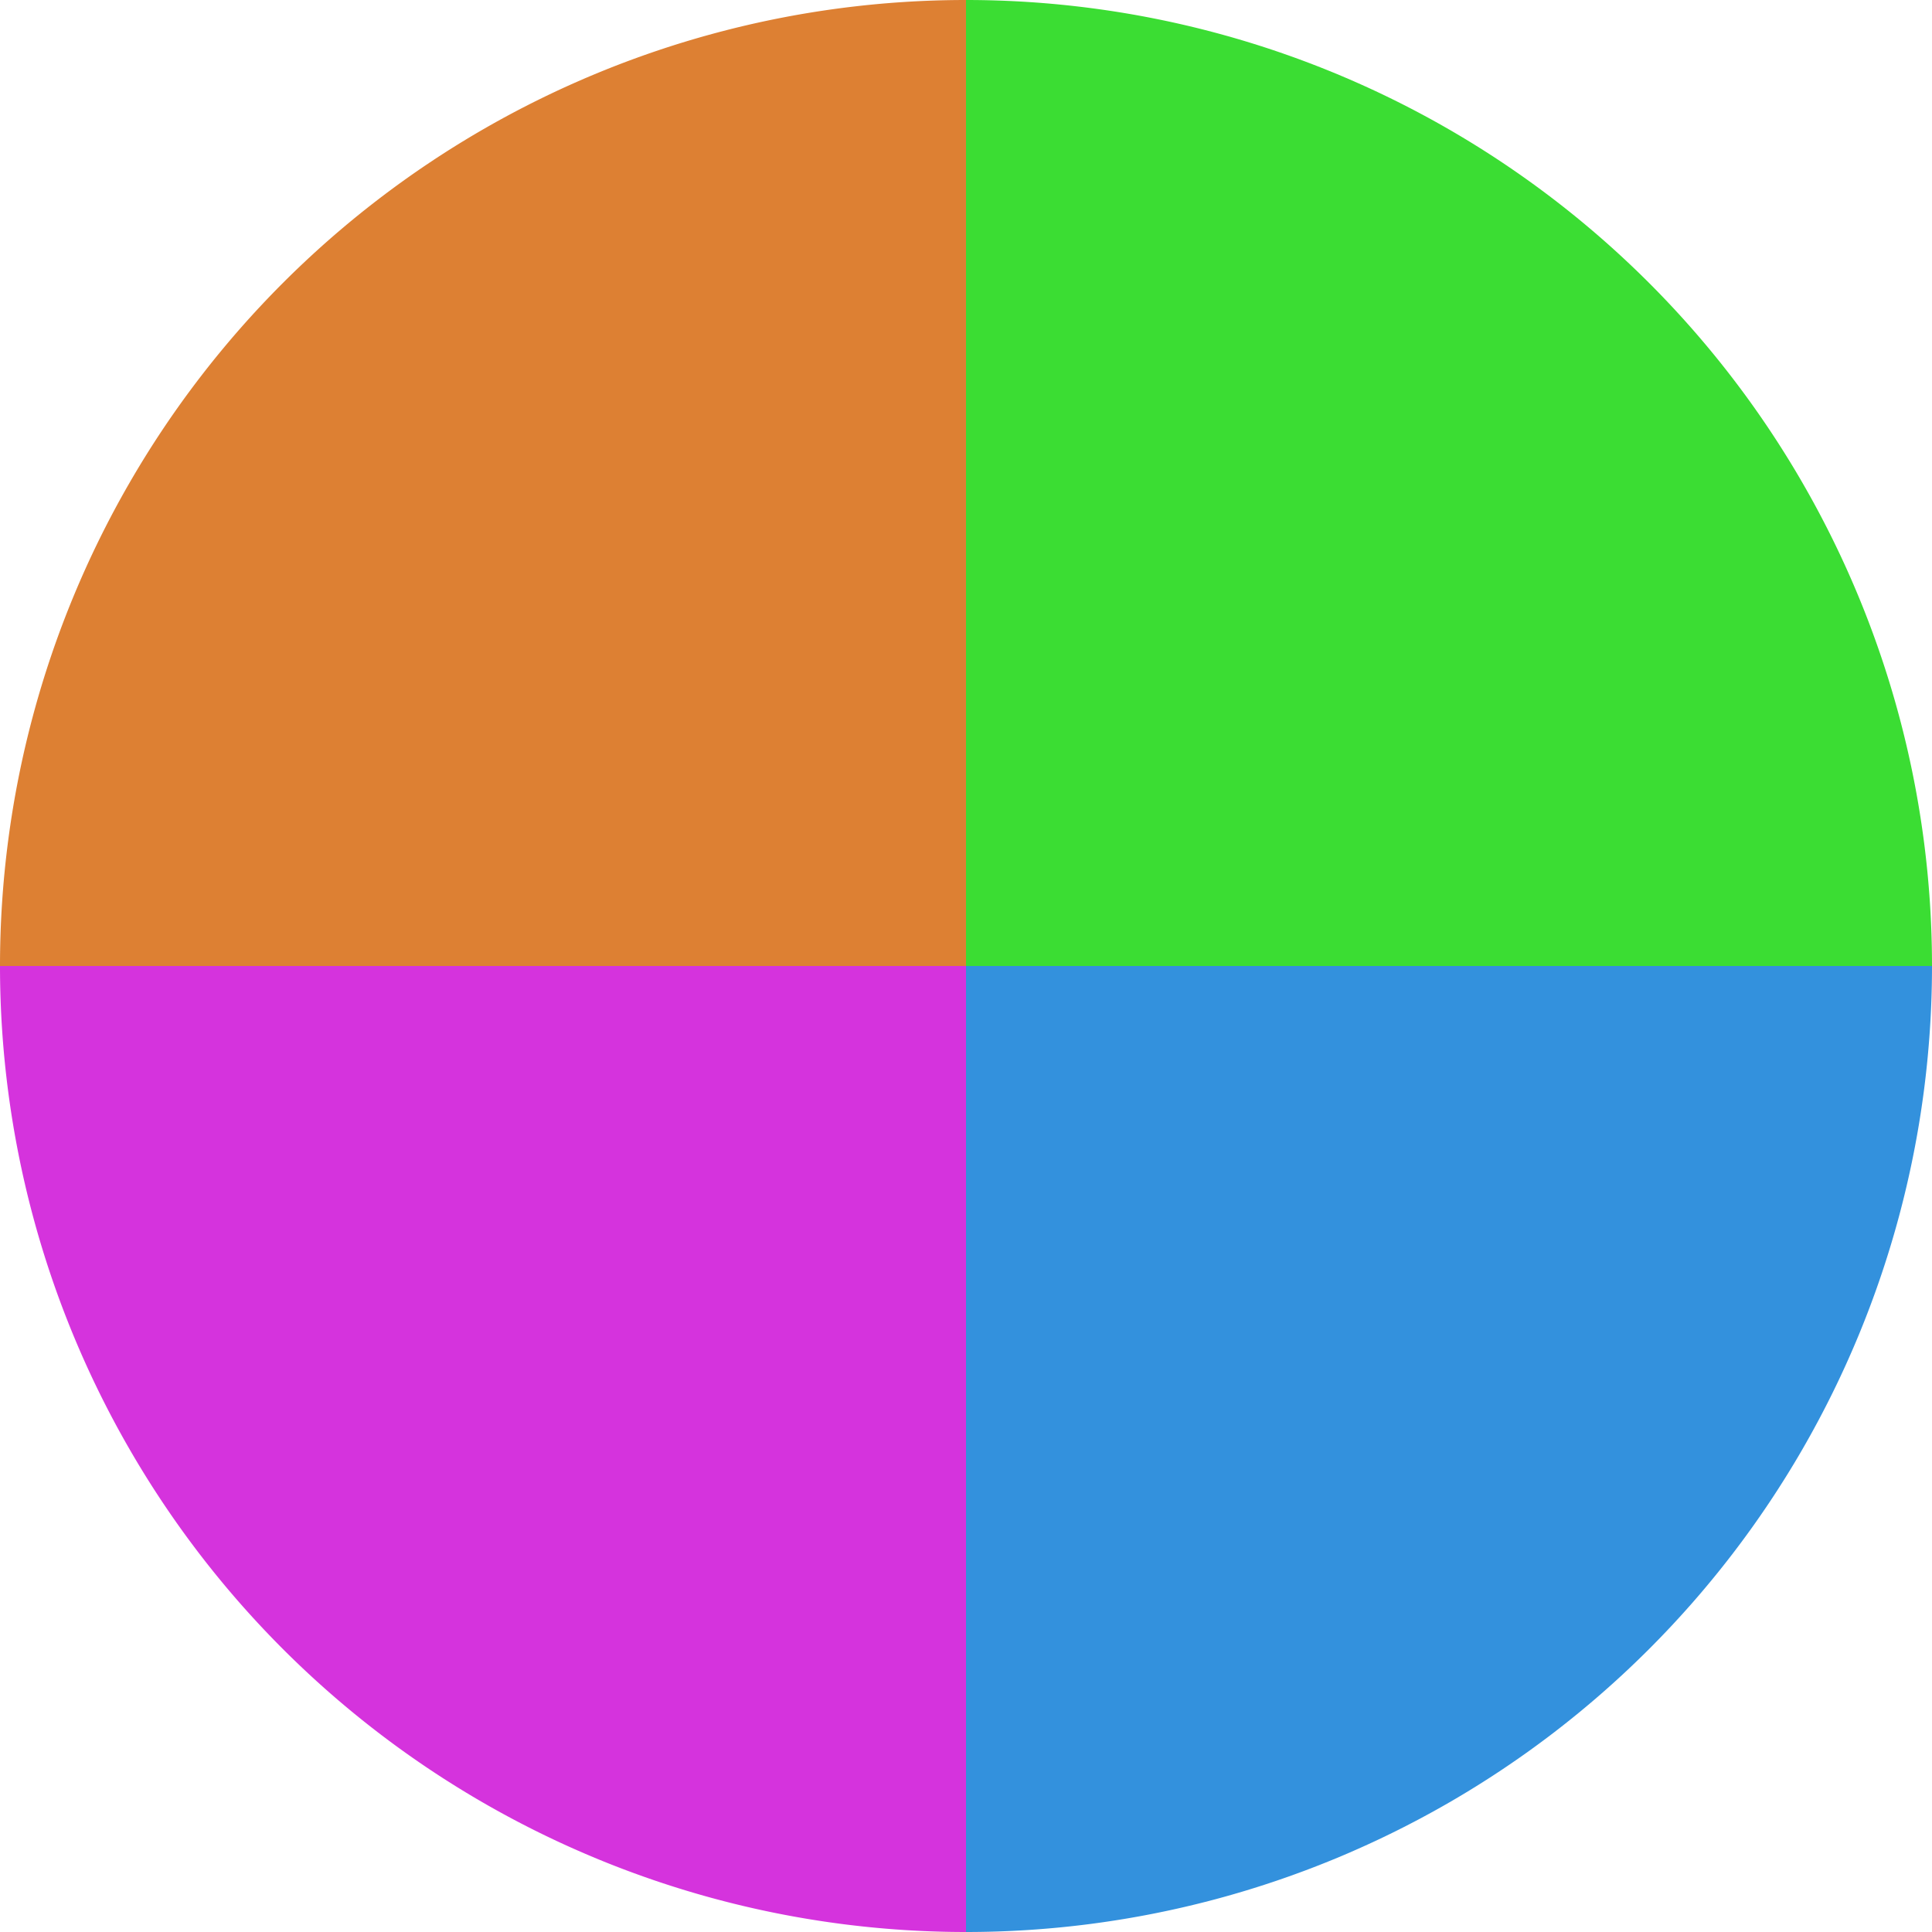
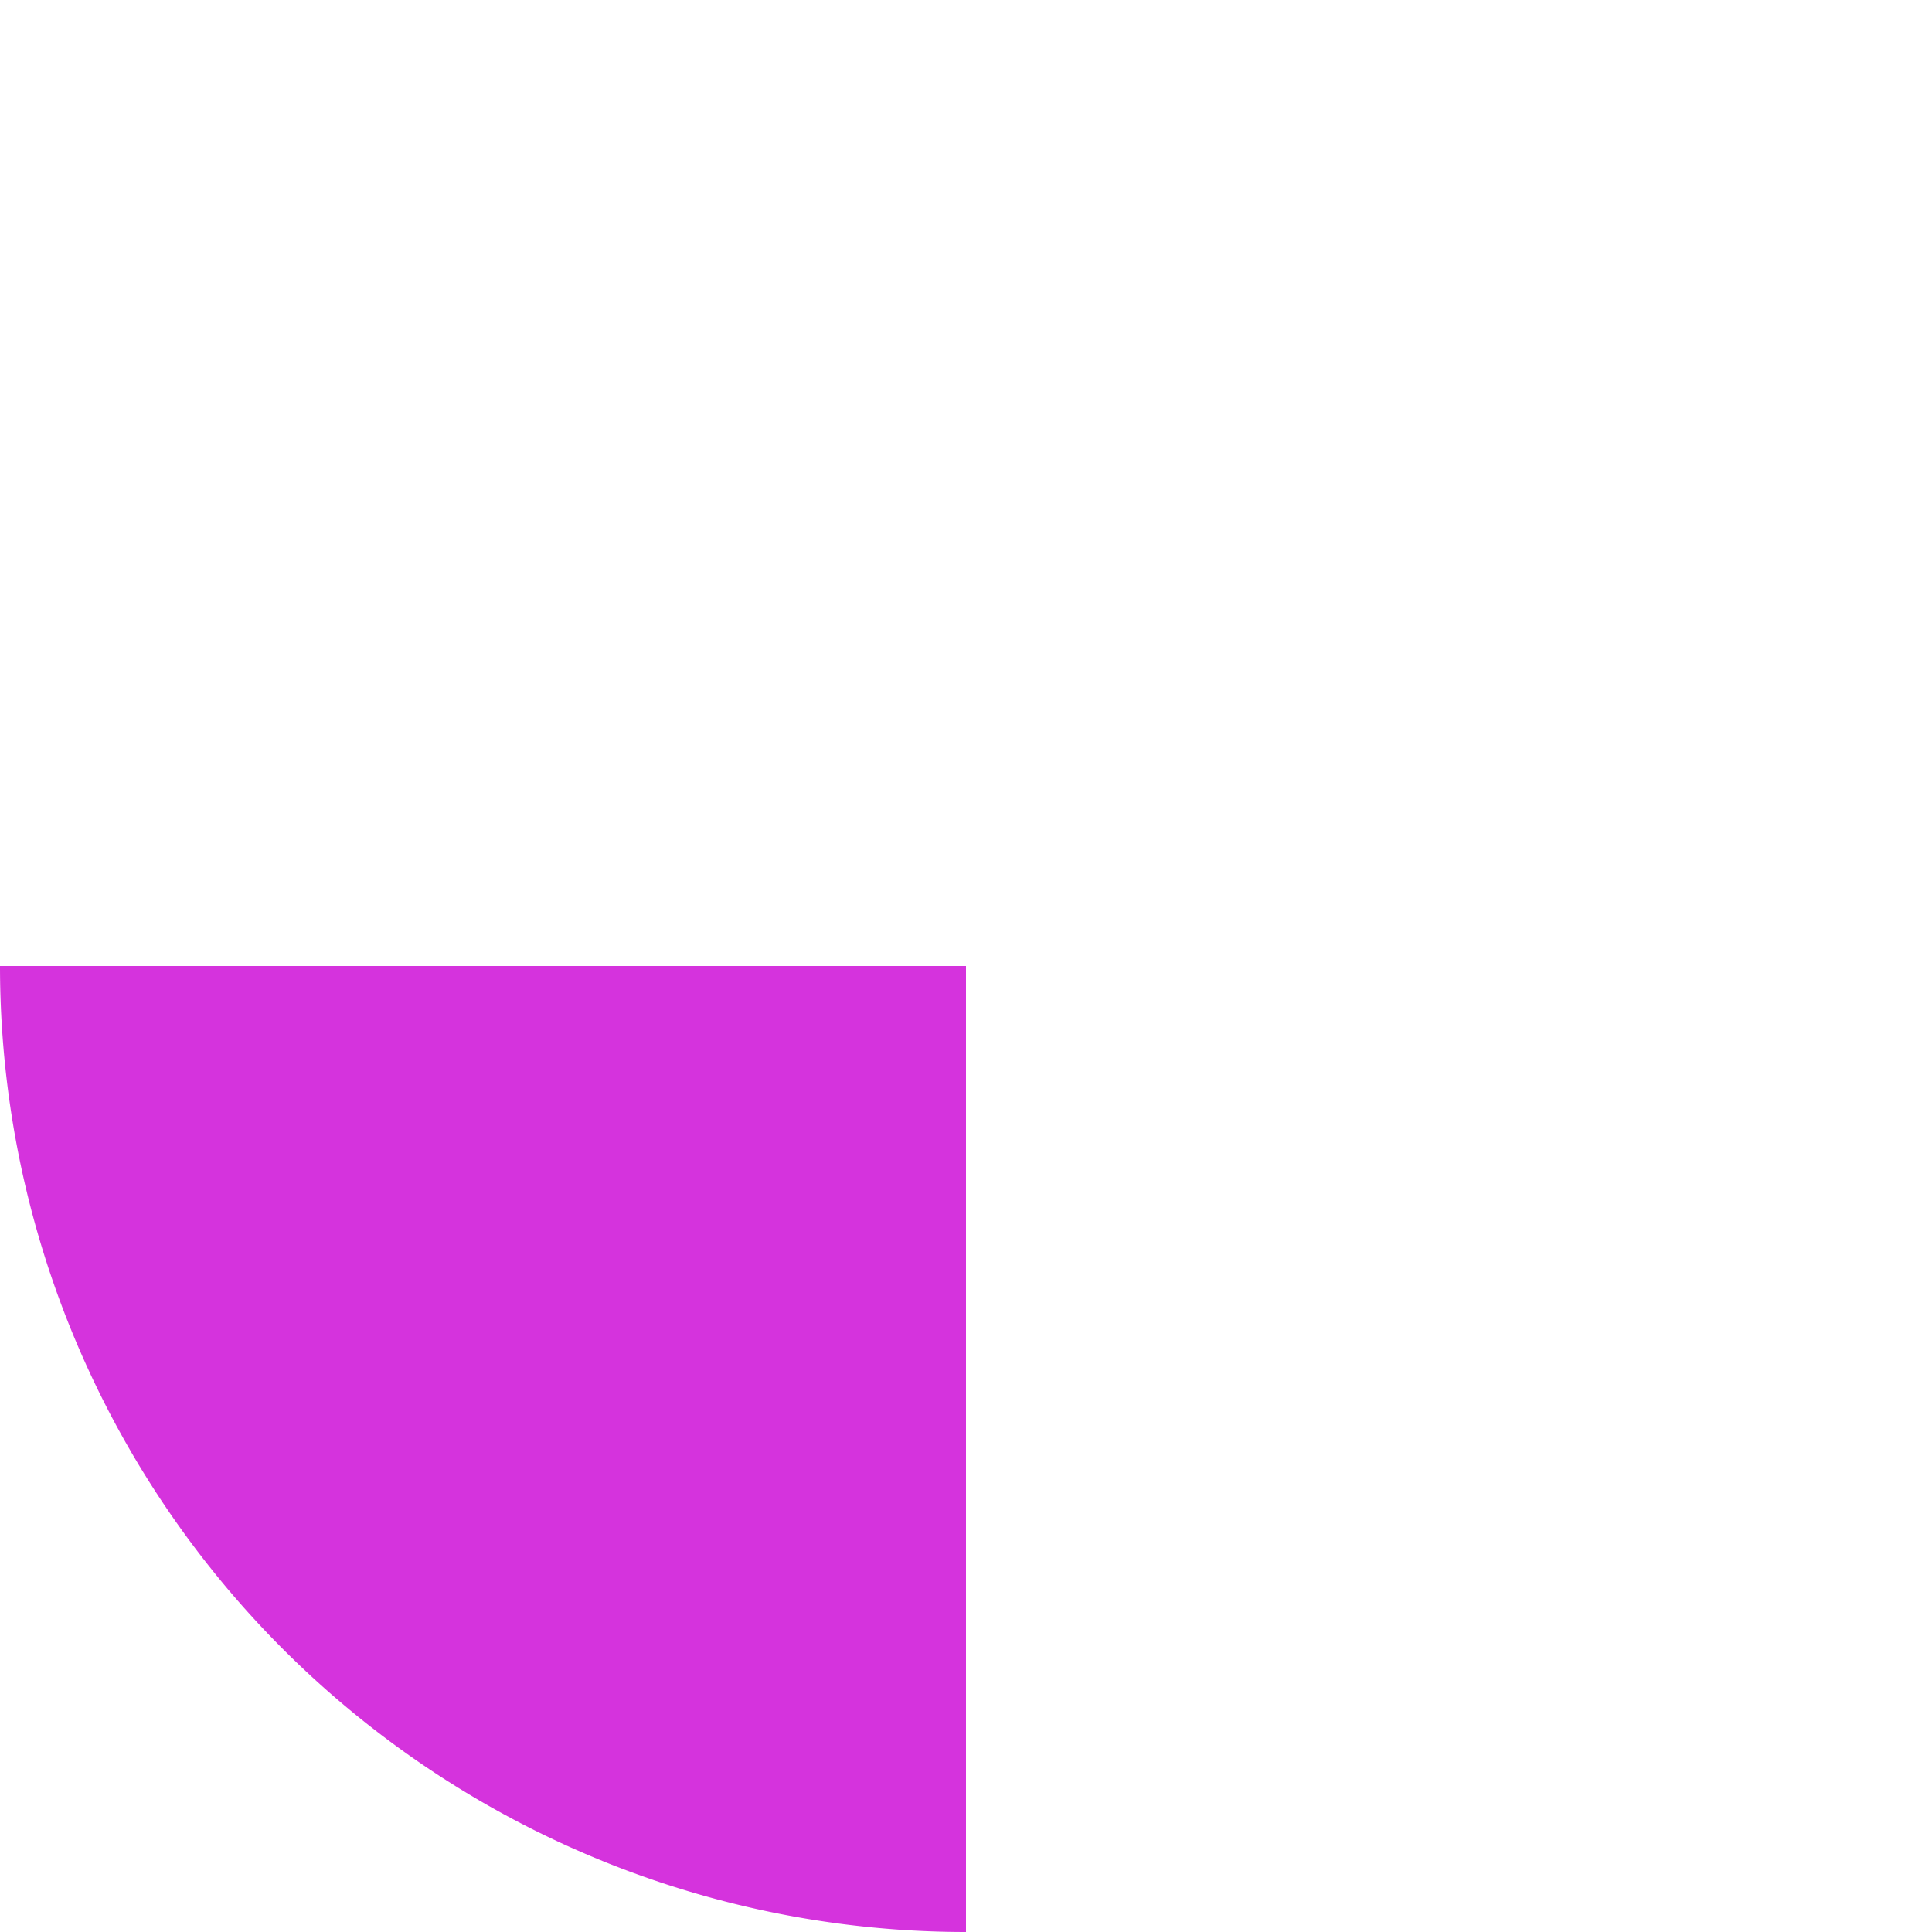
<svg xmlns="http://www.w3.org/2000/svg" width="500" height="500" viewBox="-1 -1 2 2">
-   <path d="M 0 -1               A 1,1 0 0,1 1 0             L 0,0              z" fill="#3bdd33" />
-   <path d="M 1 0               A 1,1 0 0,1 0 1             L 0,0              z" fill="#3391dd" />
  <path d="M 0 1               A 1,1 0 0,1 -1 0             L 0,0              z" fill="#d533dd" />
-   <path d="M -1 0               A 1,1 0 0,1 -0 -1             L 0,0              z" fill="#dd8033" />
</svg>